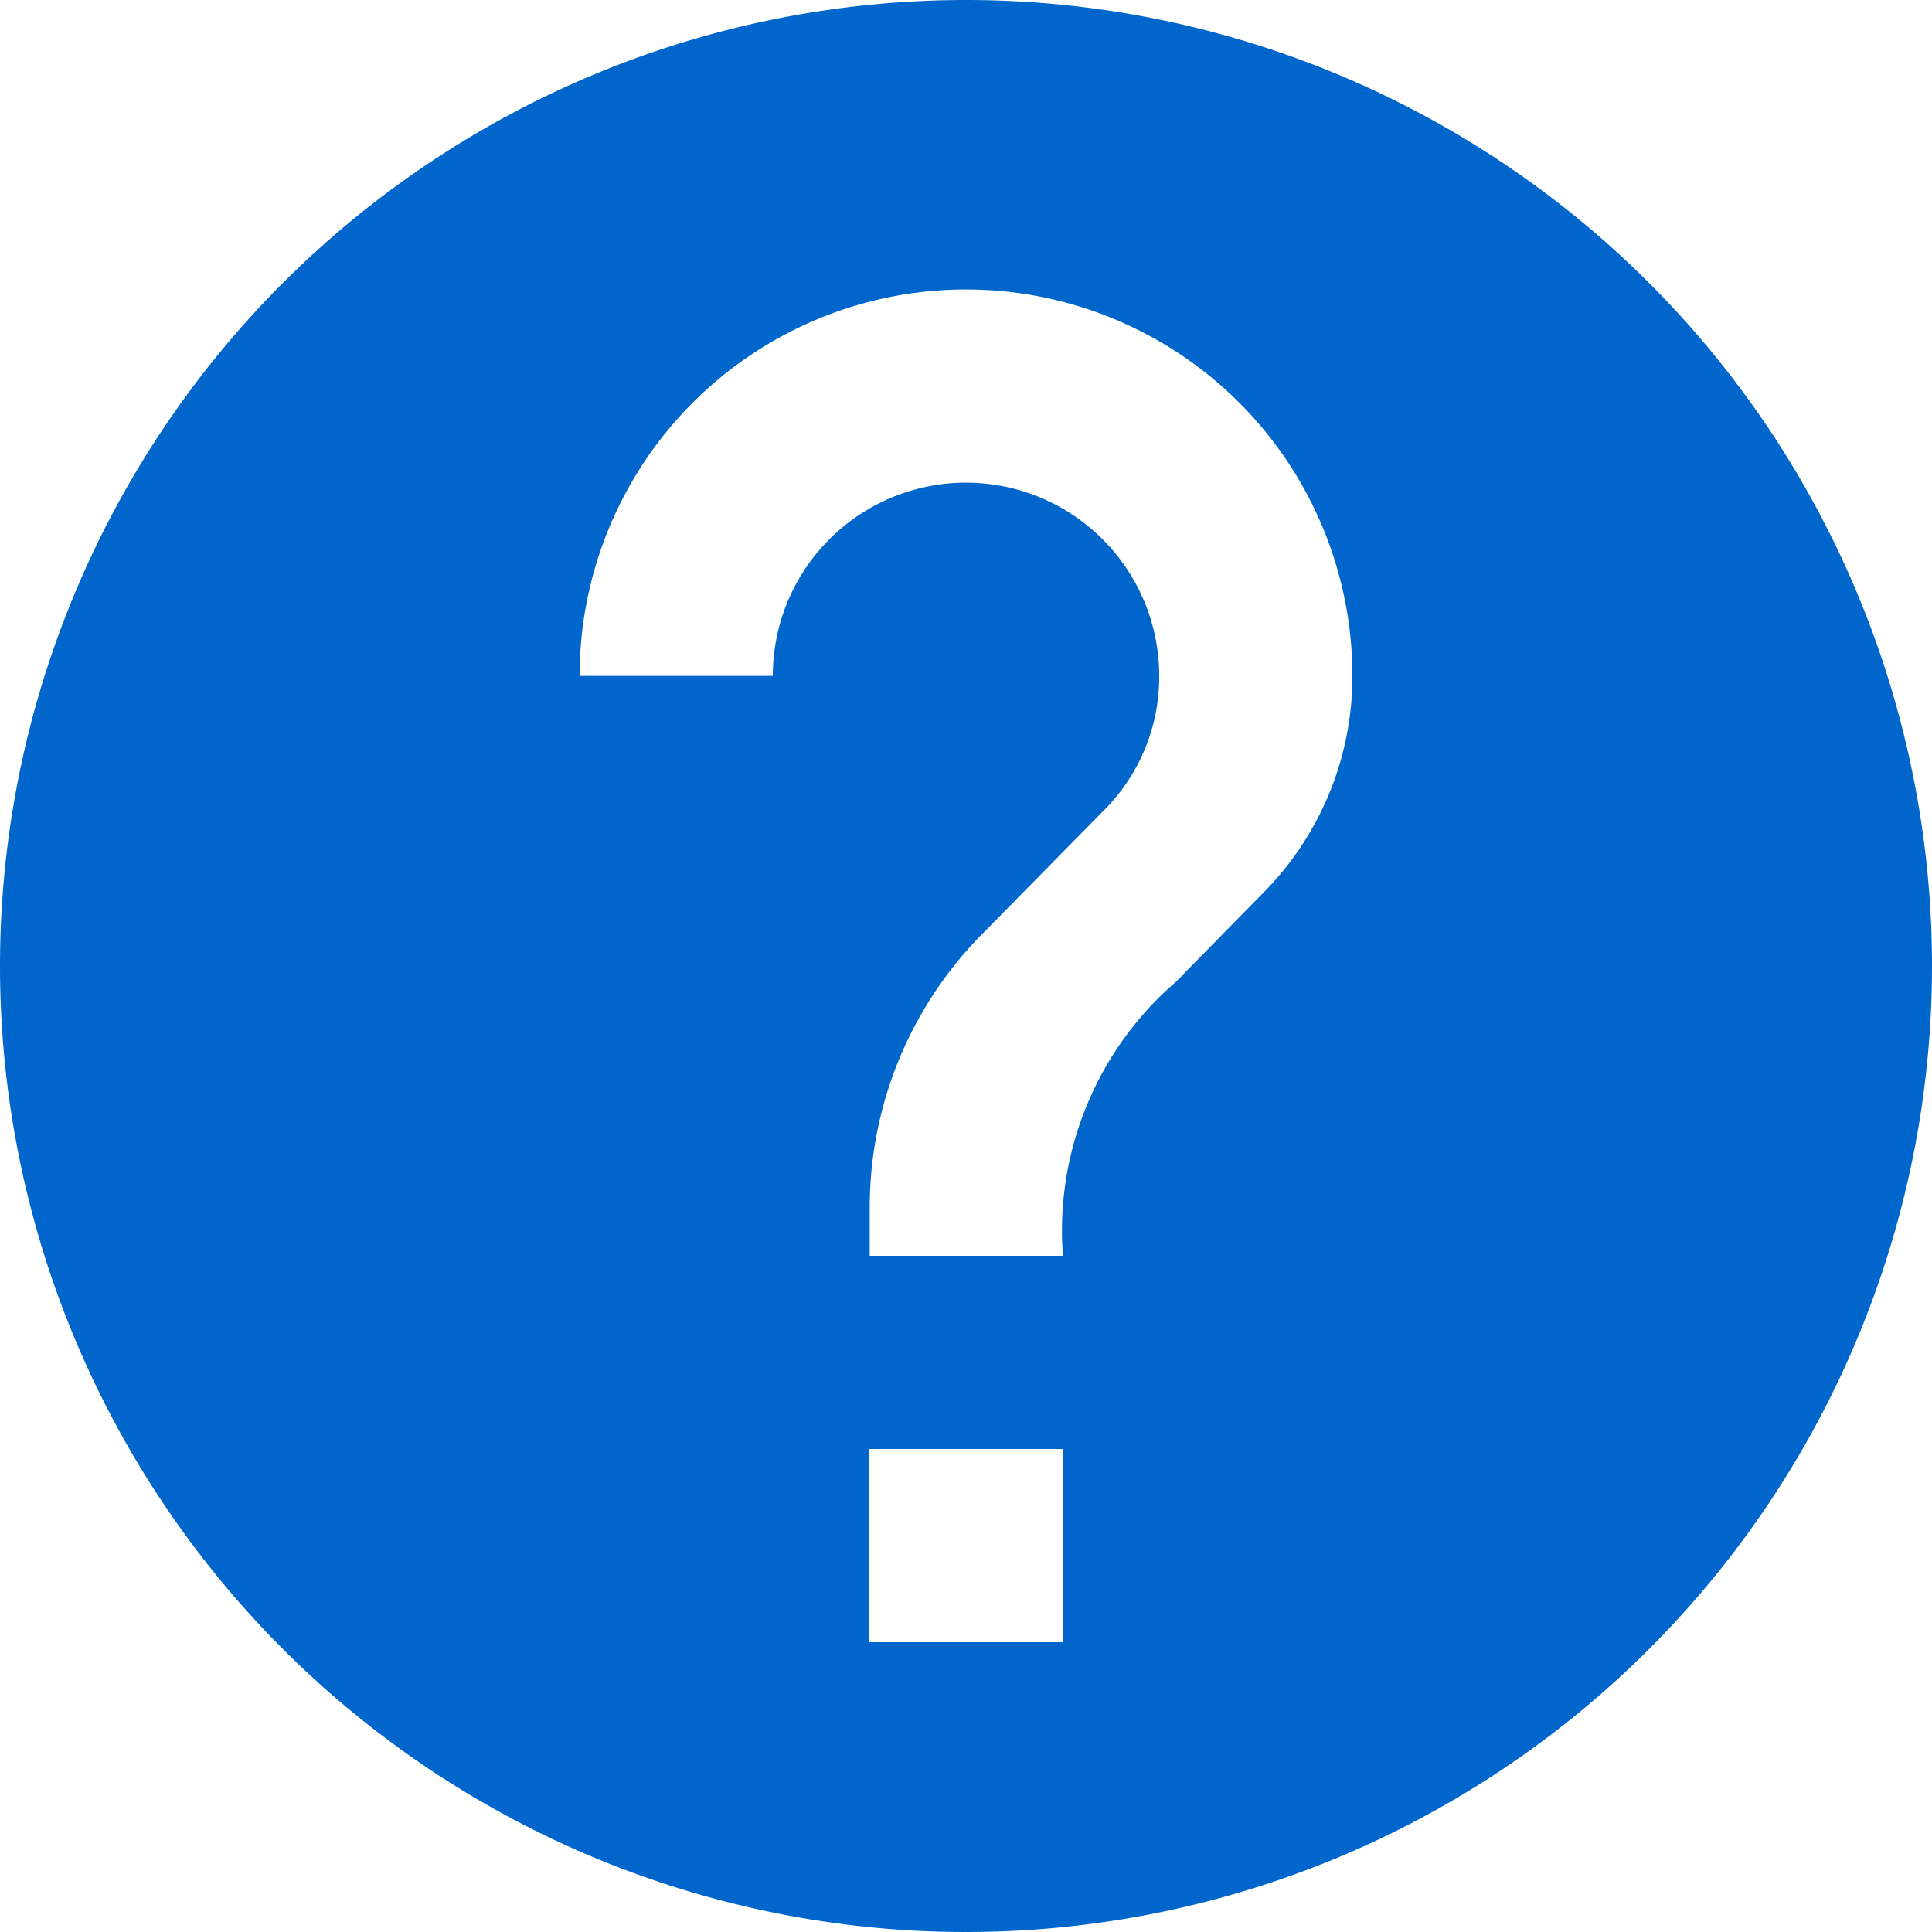
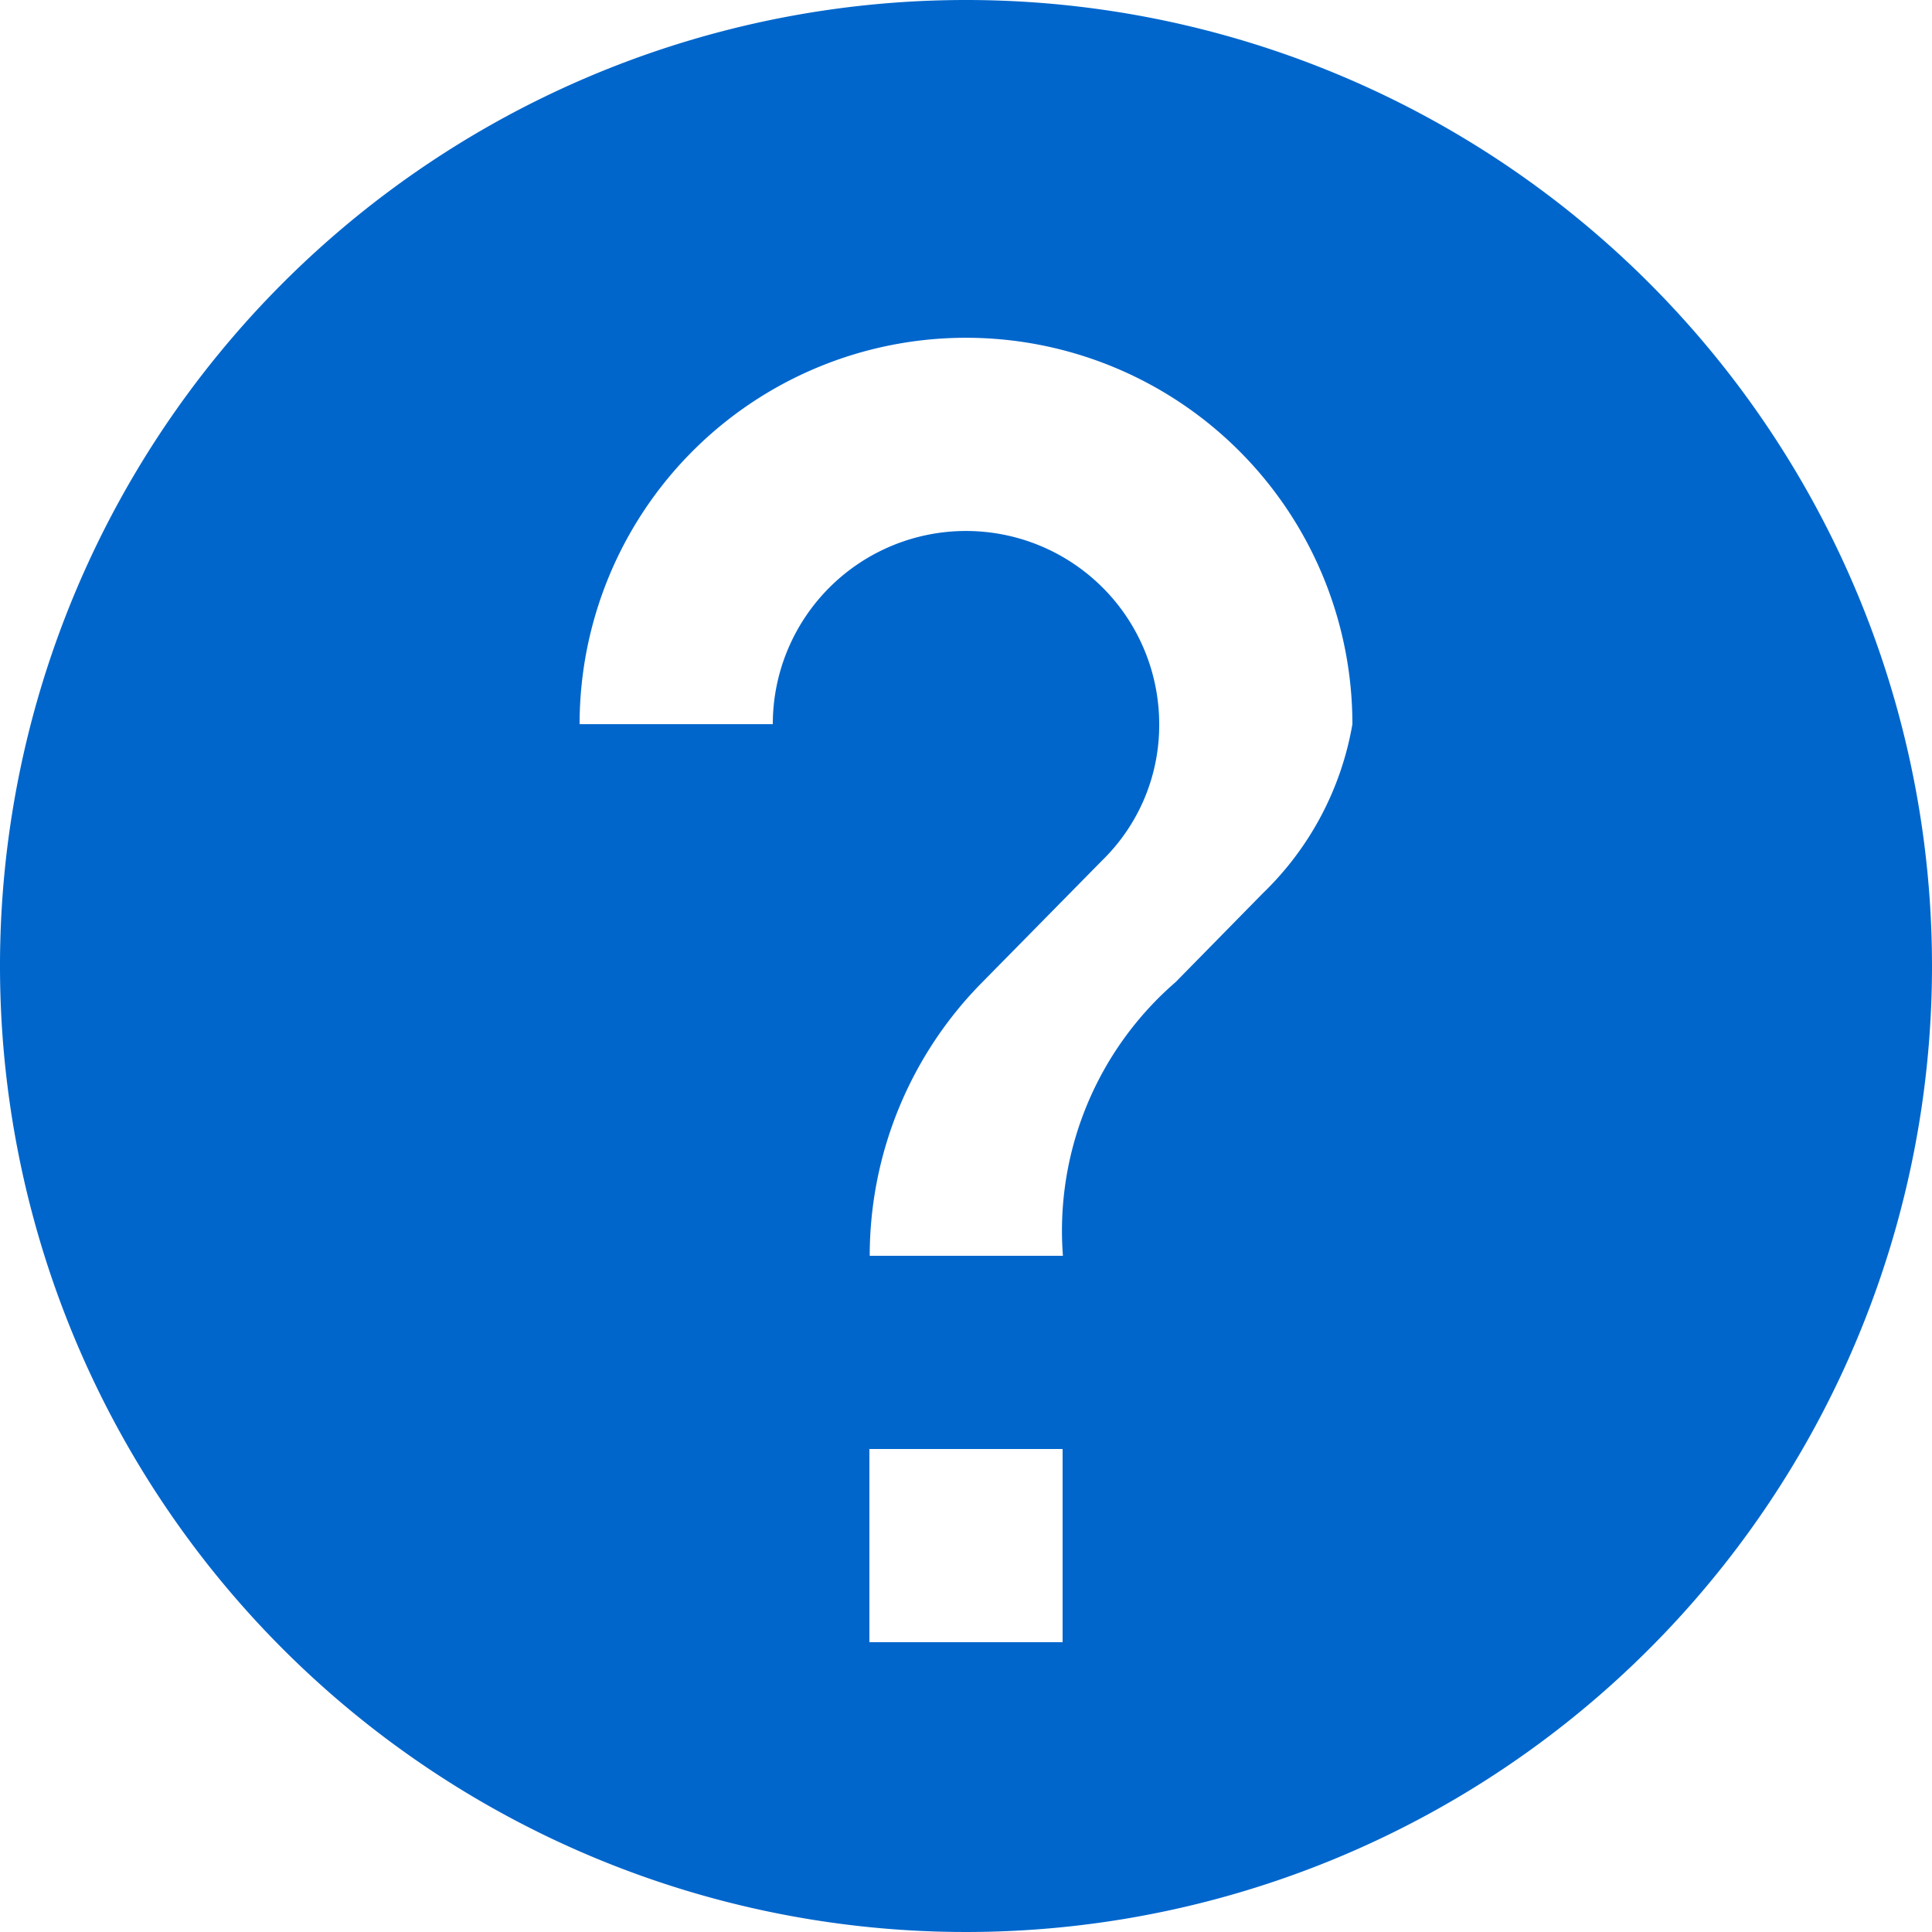
<svg xmlns="http://www.w3.org/2000/svg" id="Contenuti" viewBox="0 0 24 24">
  <defs>
    <style>.cls-1{fill:#06c;}</style>
  </defs>
  <title>domanda</title>
-   <path class="cls-1" d="M1008.093,4218.506a12,12,0,1,0,12,12A12,12,0,0,0,1008.093,4218.506Zm1.2,20.4h-2.4v-2.4h2.4v2.4Zm2.484-9.3-1.08,1.1a4.085,4.085,0,0,0-1.4,3.4h-2.4v-0.6a4.83,4.83,0,0,1,1.4-3.4l1.488-1.512a2.346,2.346,0,0,0,.708-1.692,2.4,2.4,0,0,0-4.8,0h-2.4a4.8,4.8,0,0,1,9.6,0A3.818,3.818,0,0,1,1011.777,4229.606Z" transform="translate(-996.093 -4218.506)" />
+   <path class="cls-1" d="M1008.093,4218.506a12,12,0,1,0,12,12A12,12,0,0,0,1008.093,4218.506Zm1.2,20.4h-2.4v-2.4h2.4v2.4Zm2.484-9.3-1.08,1.1a4.085,4.085,0,0,0-1.4,3.4h-2.4a4.83,4.83,0,0,1,1.4-3.4l1.488-1.512a2.346,2.346,0,0,0,.708-1.692,2.4,2.4,0,0,0-4.8,0h-2.4a4.8,4.8,0,0,1,9.6,0A3.818,3.818,0,0,1,1011.777,4229.606Z" transform="translate(-996.093 -4218.506)" />
</svg>